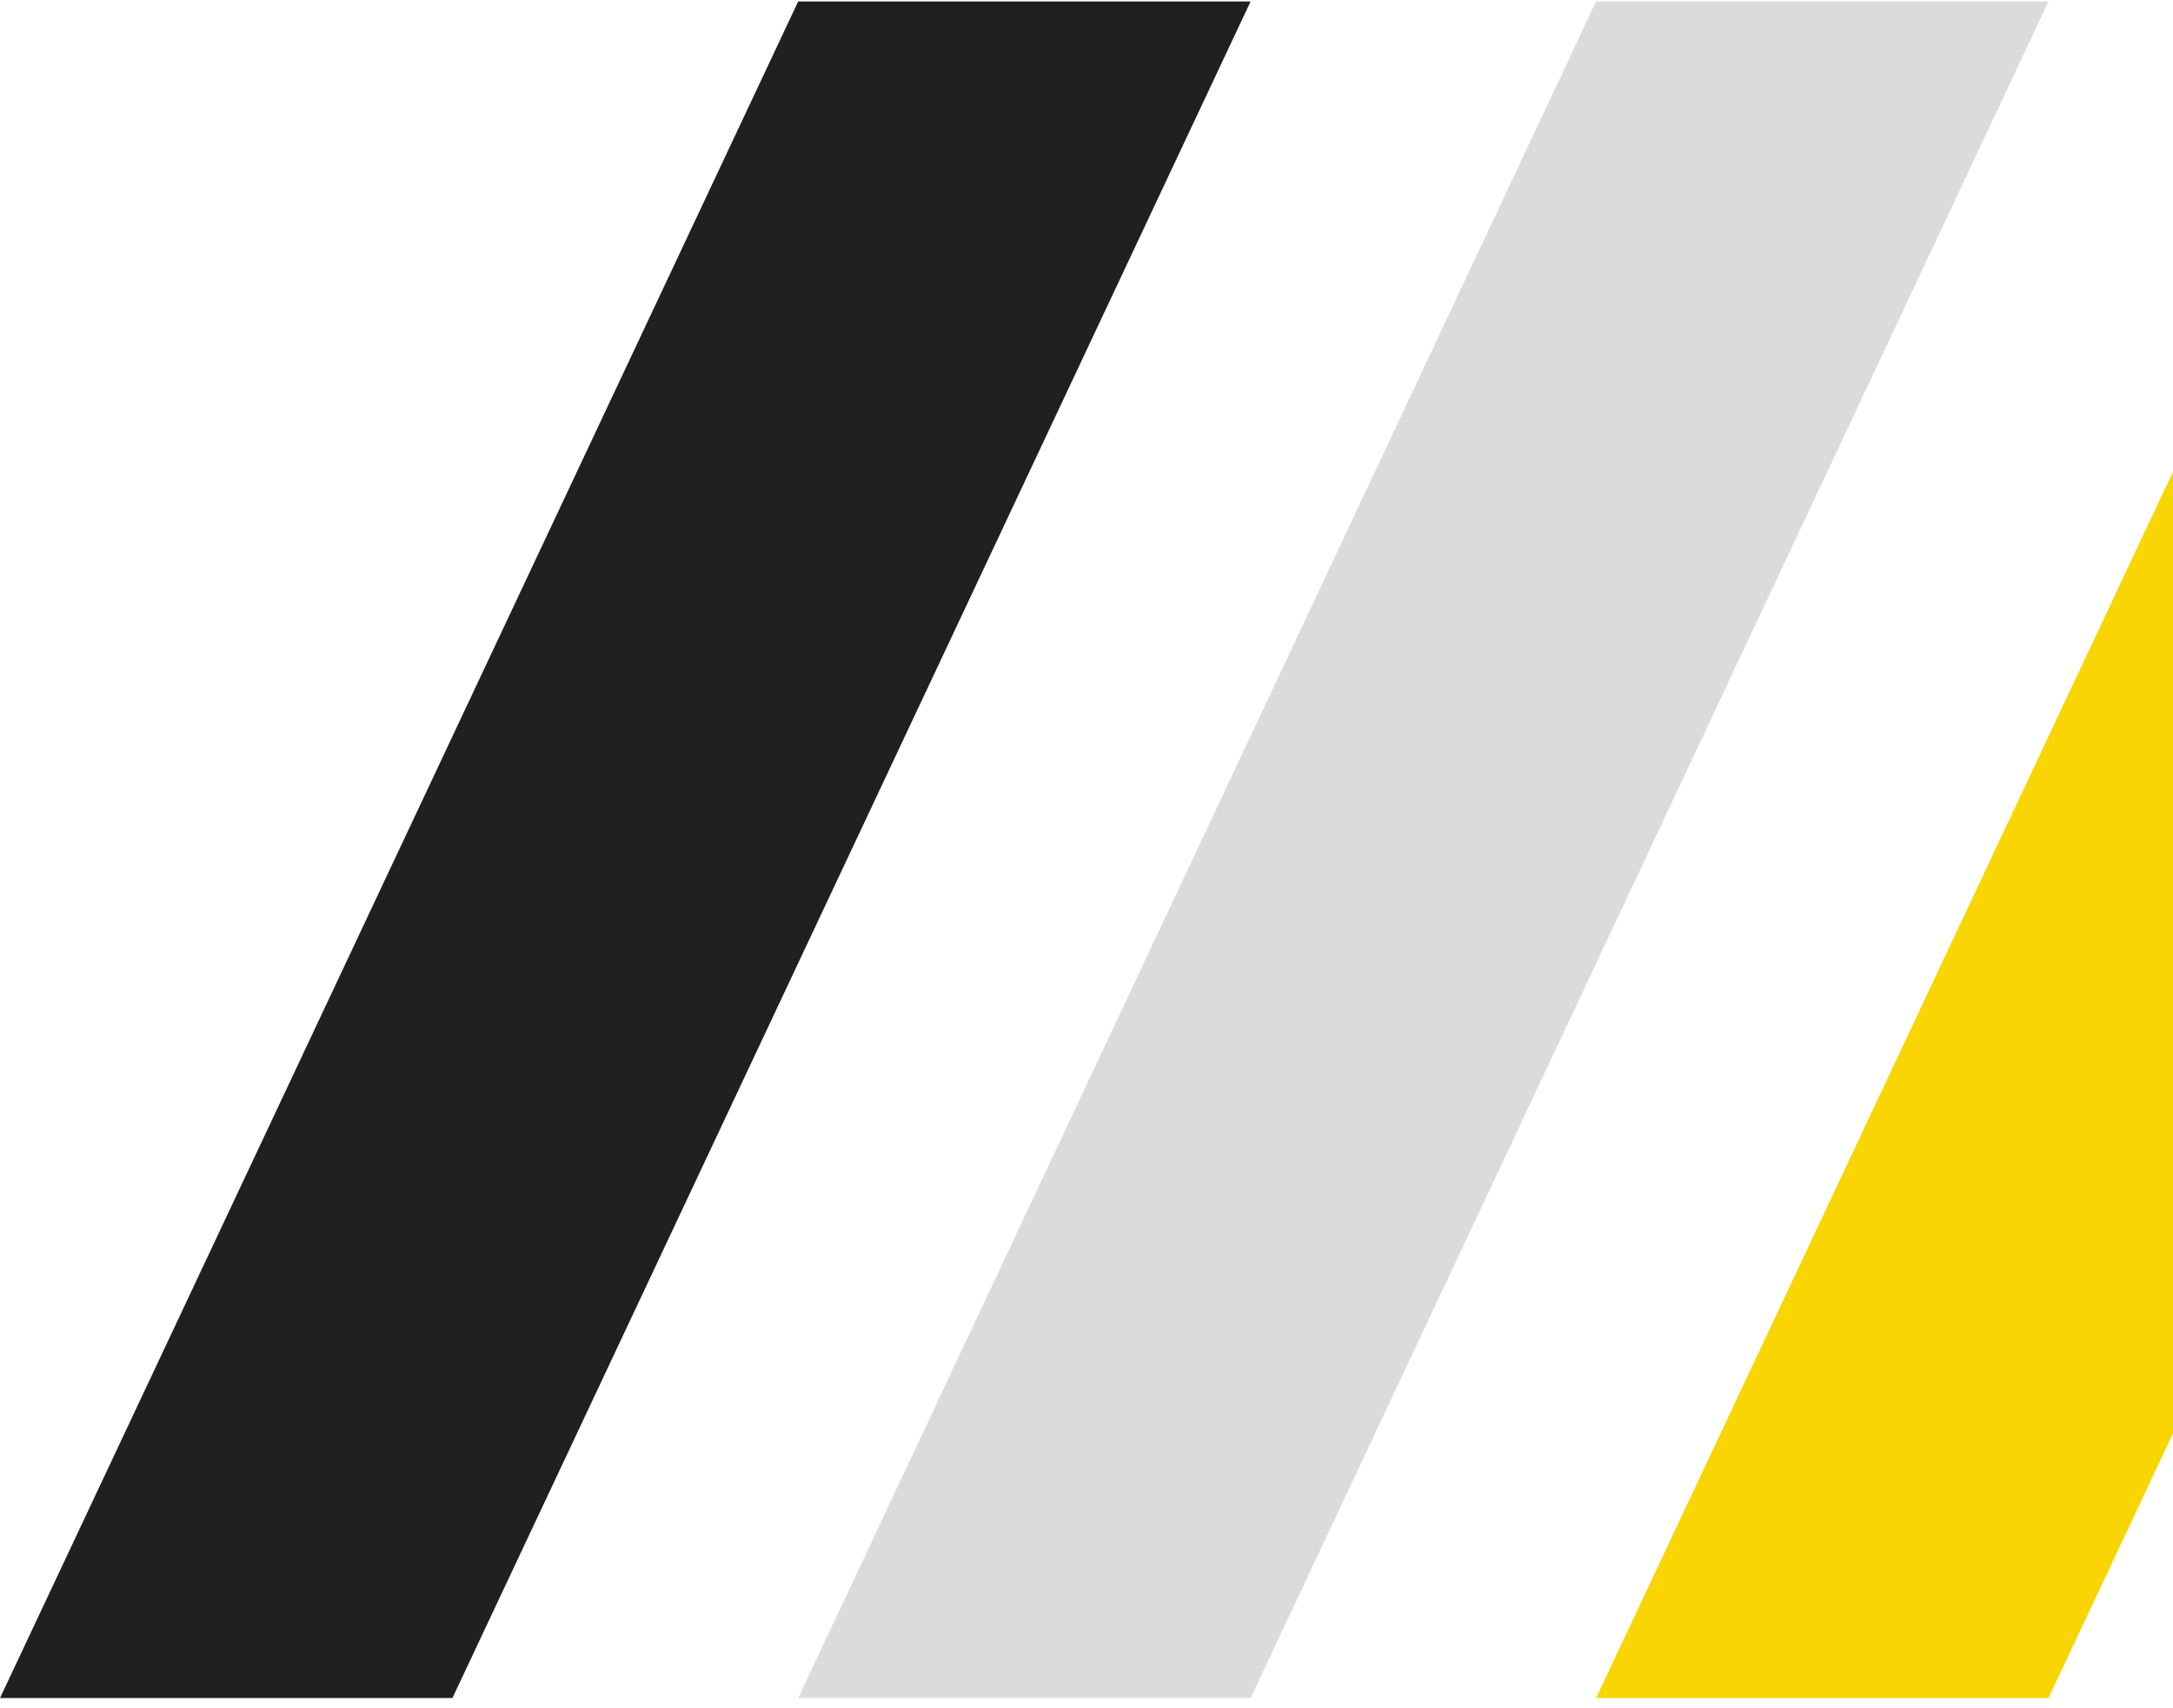
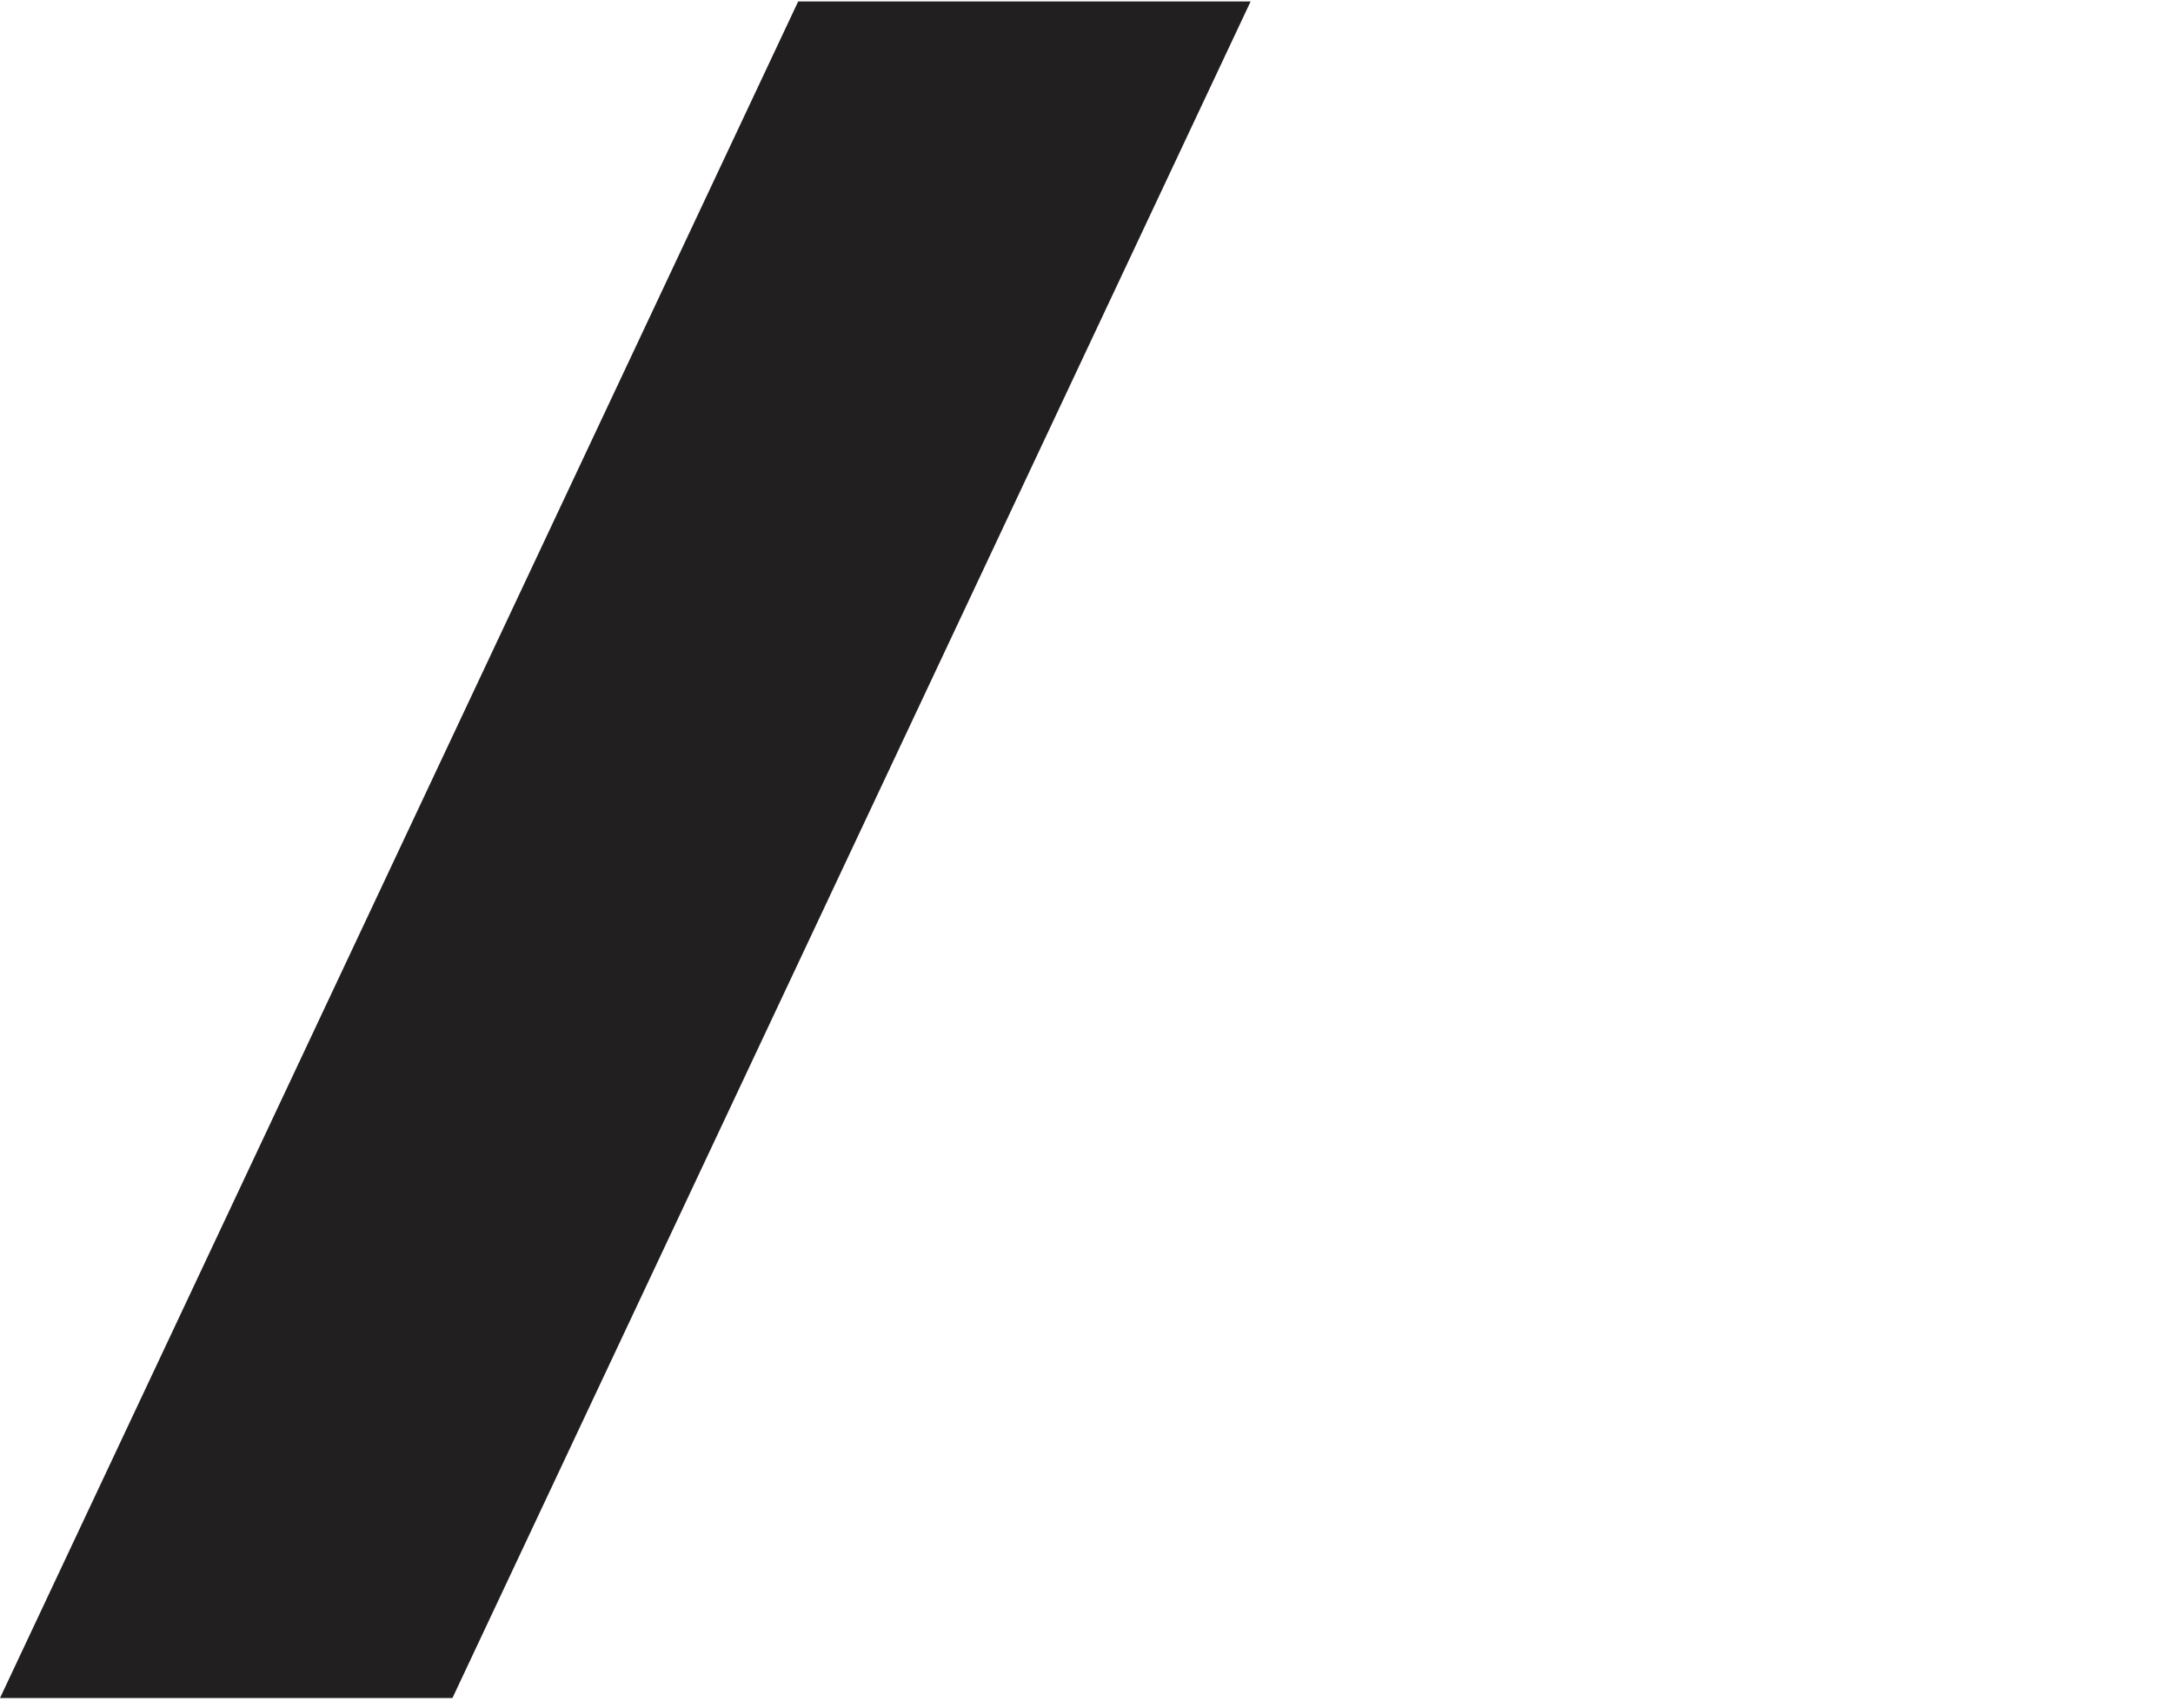
<svg xmlns="http://www.w3.org/2000/svg" width="187" height="147" viewBox="0 0 187 147" fill="none">
  <g clip-path="url(#clip0_451_1570)">
-     <path d="M206.039 0.125L137.351 146.125H176.286L244.974 0.125L206.039 0.125Z" fill="#F9D503" />
-     <path d="M137.351 0.125L68.688 146.125H107.623L176.286 0.125L137.351 0.125Z" fill="#DDDADA" />
    <path d="M68.688 0.125L0 146.125H38.935L107.623 0.125L68.688 0.125Z" fill="#221F20" />
  </g>
  <defs>
    <clipPath id="clip0_451_1570">
      <rect width="244.974" height="146" fill="white" transform="translate(0 0.125)" />
    </clipPath>
  </defs>
</svg>